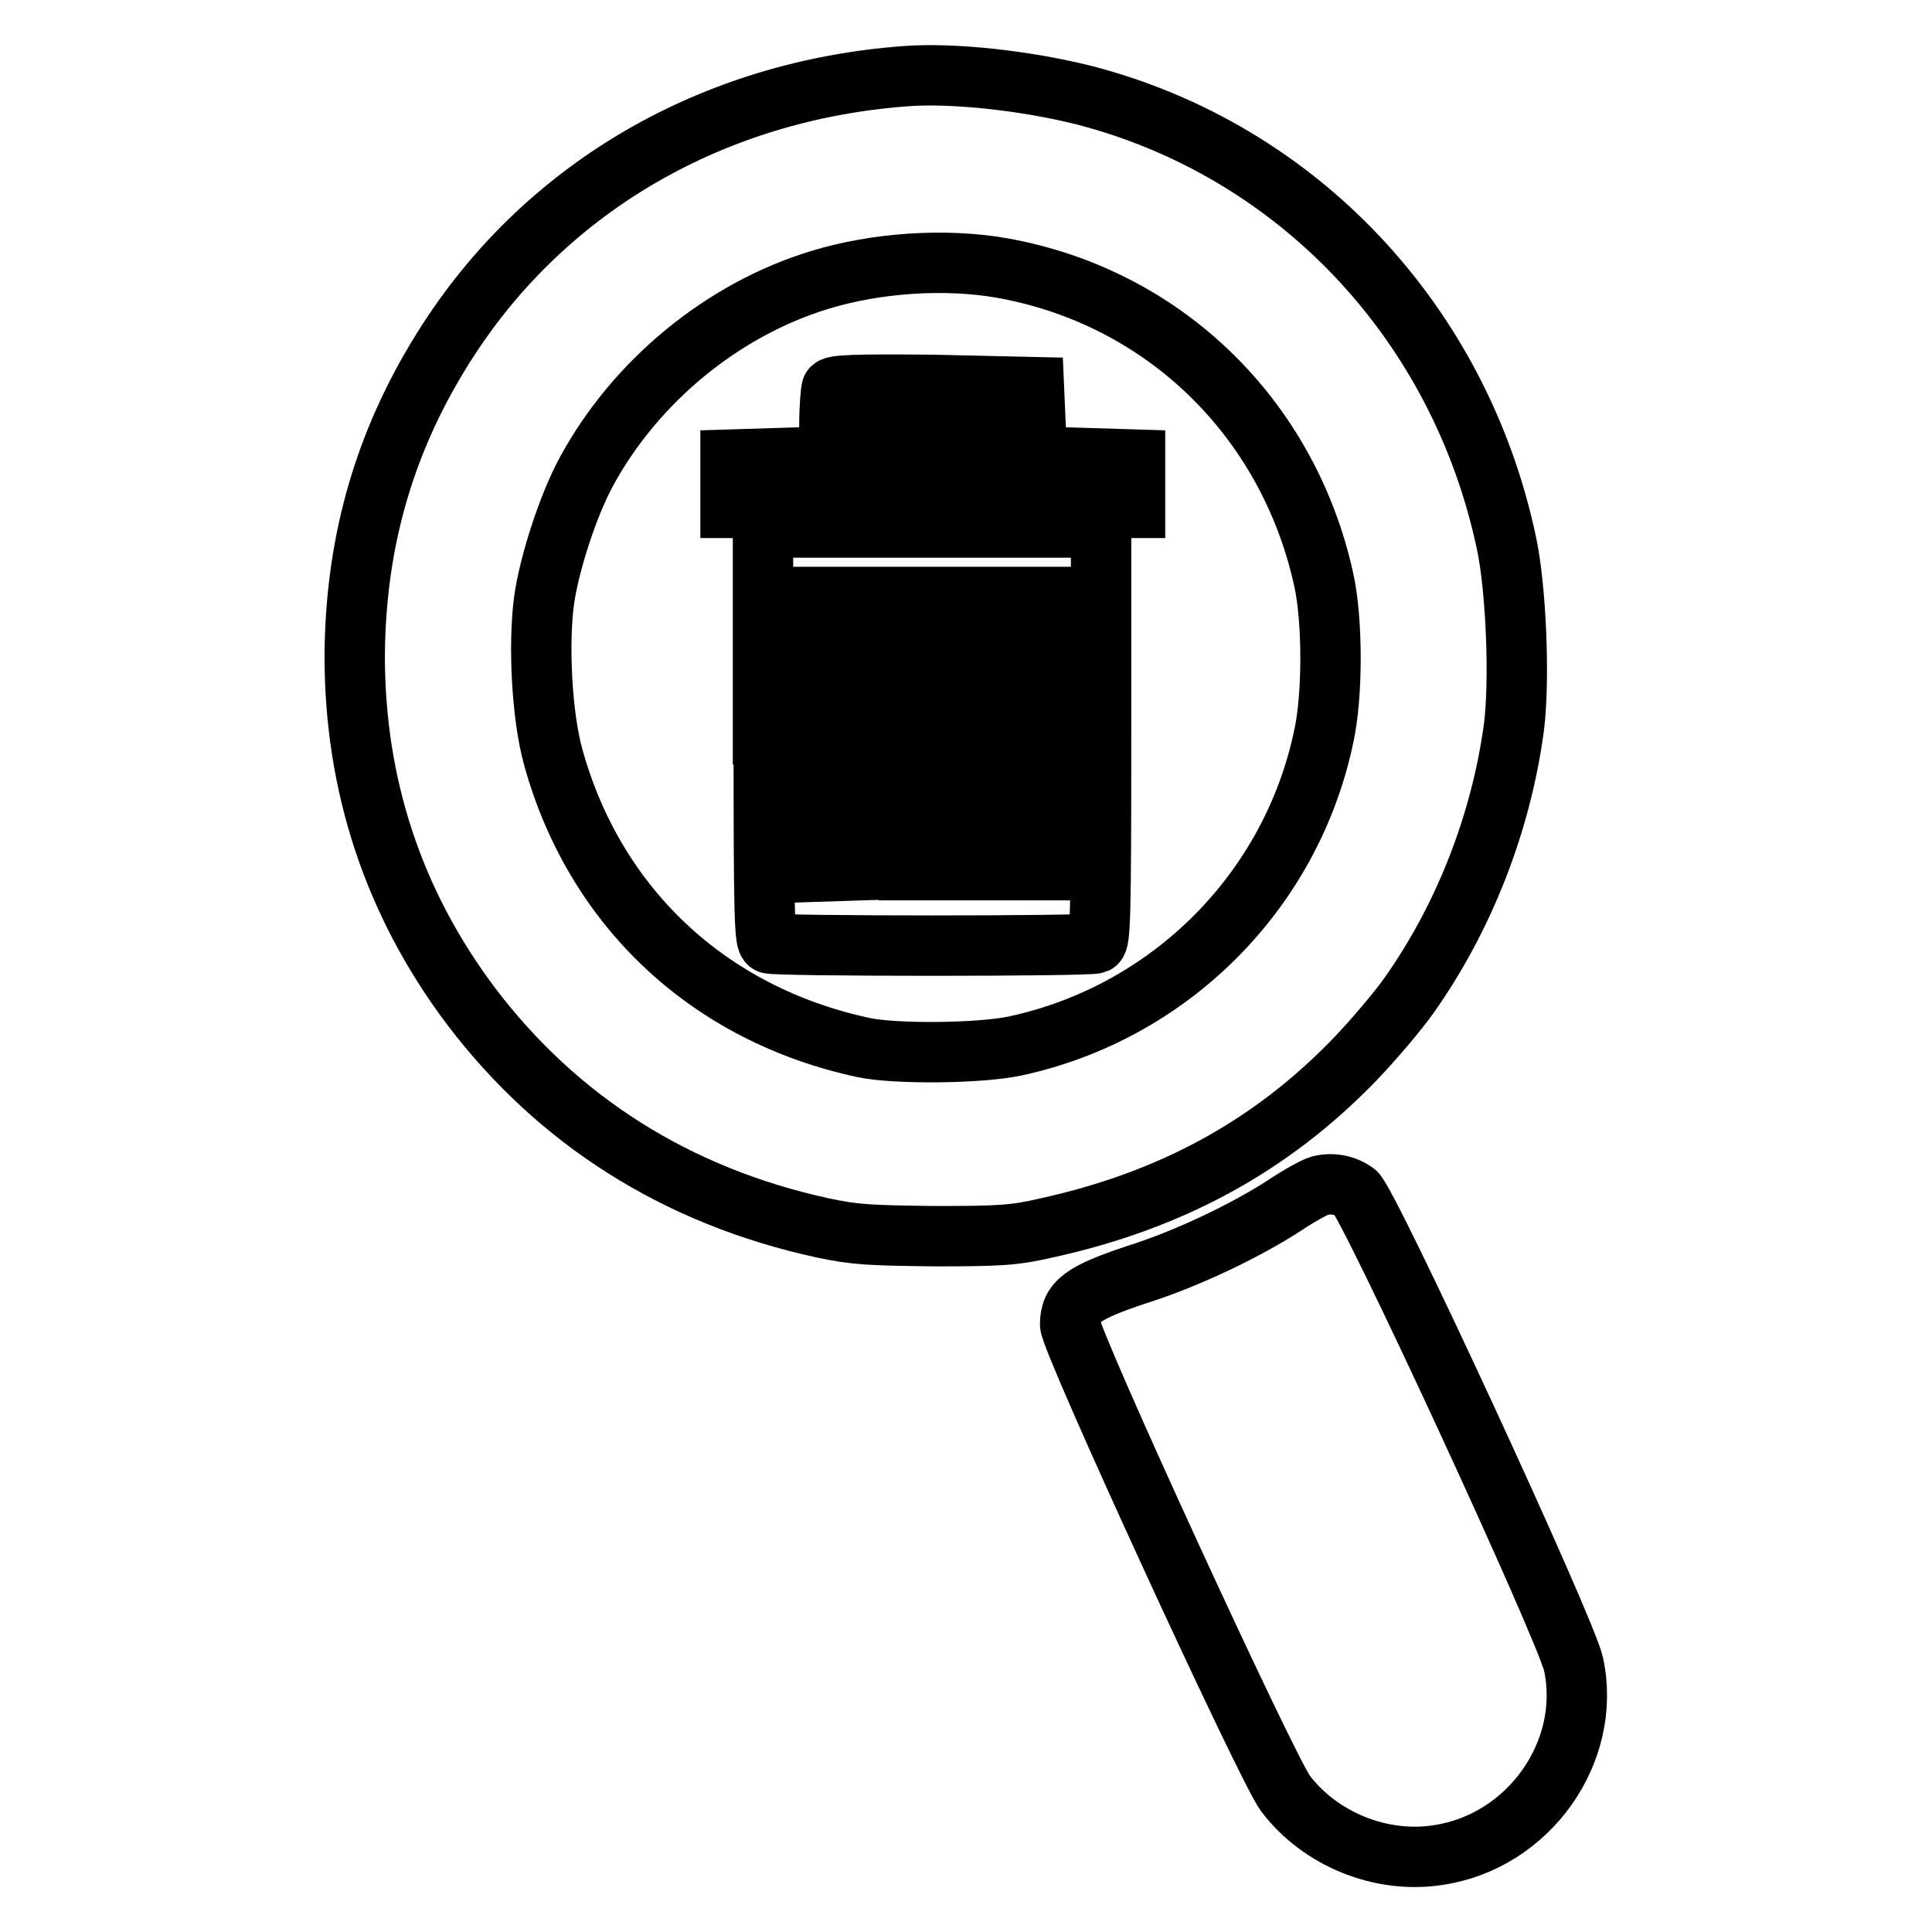
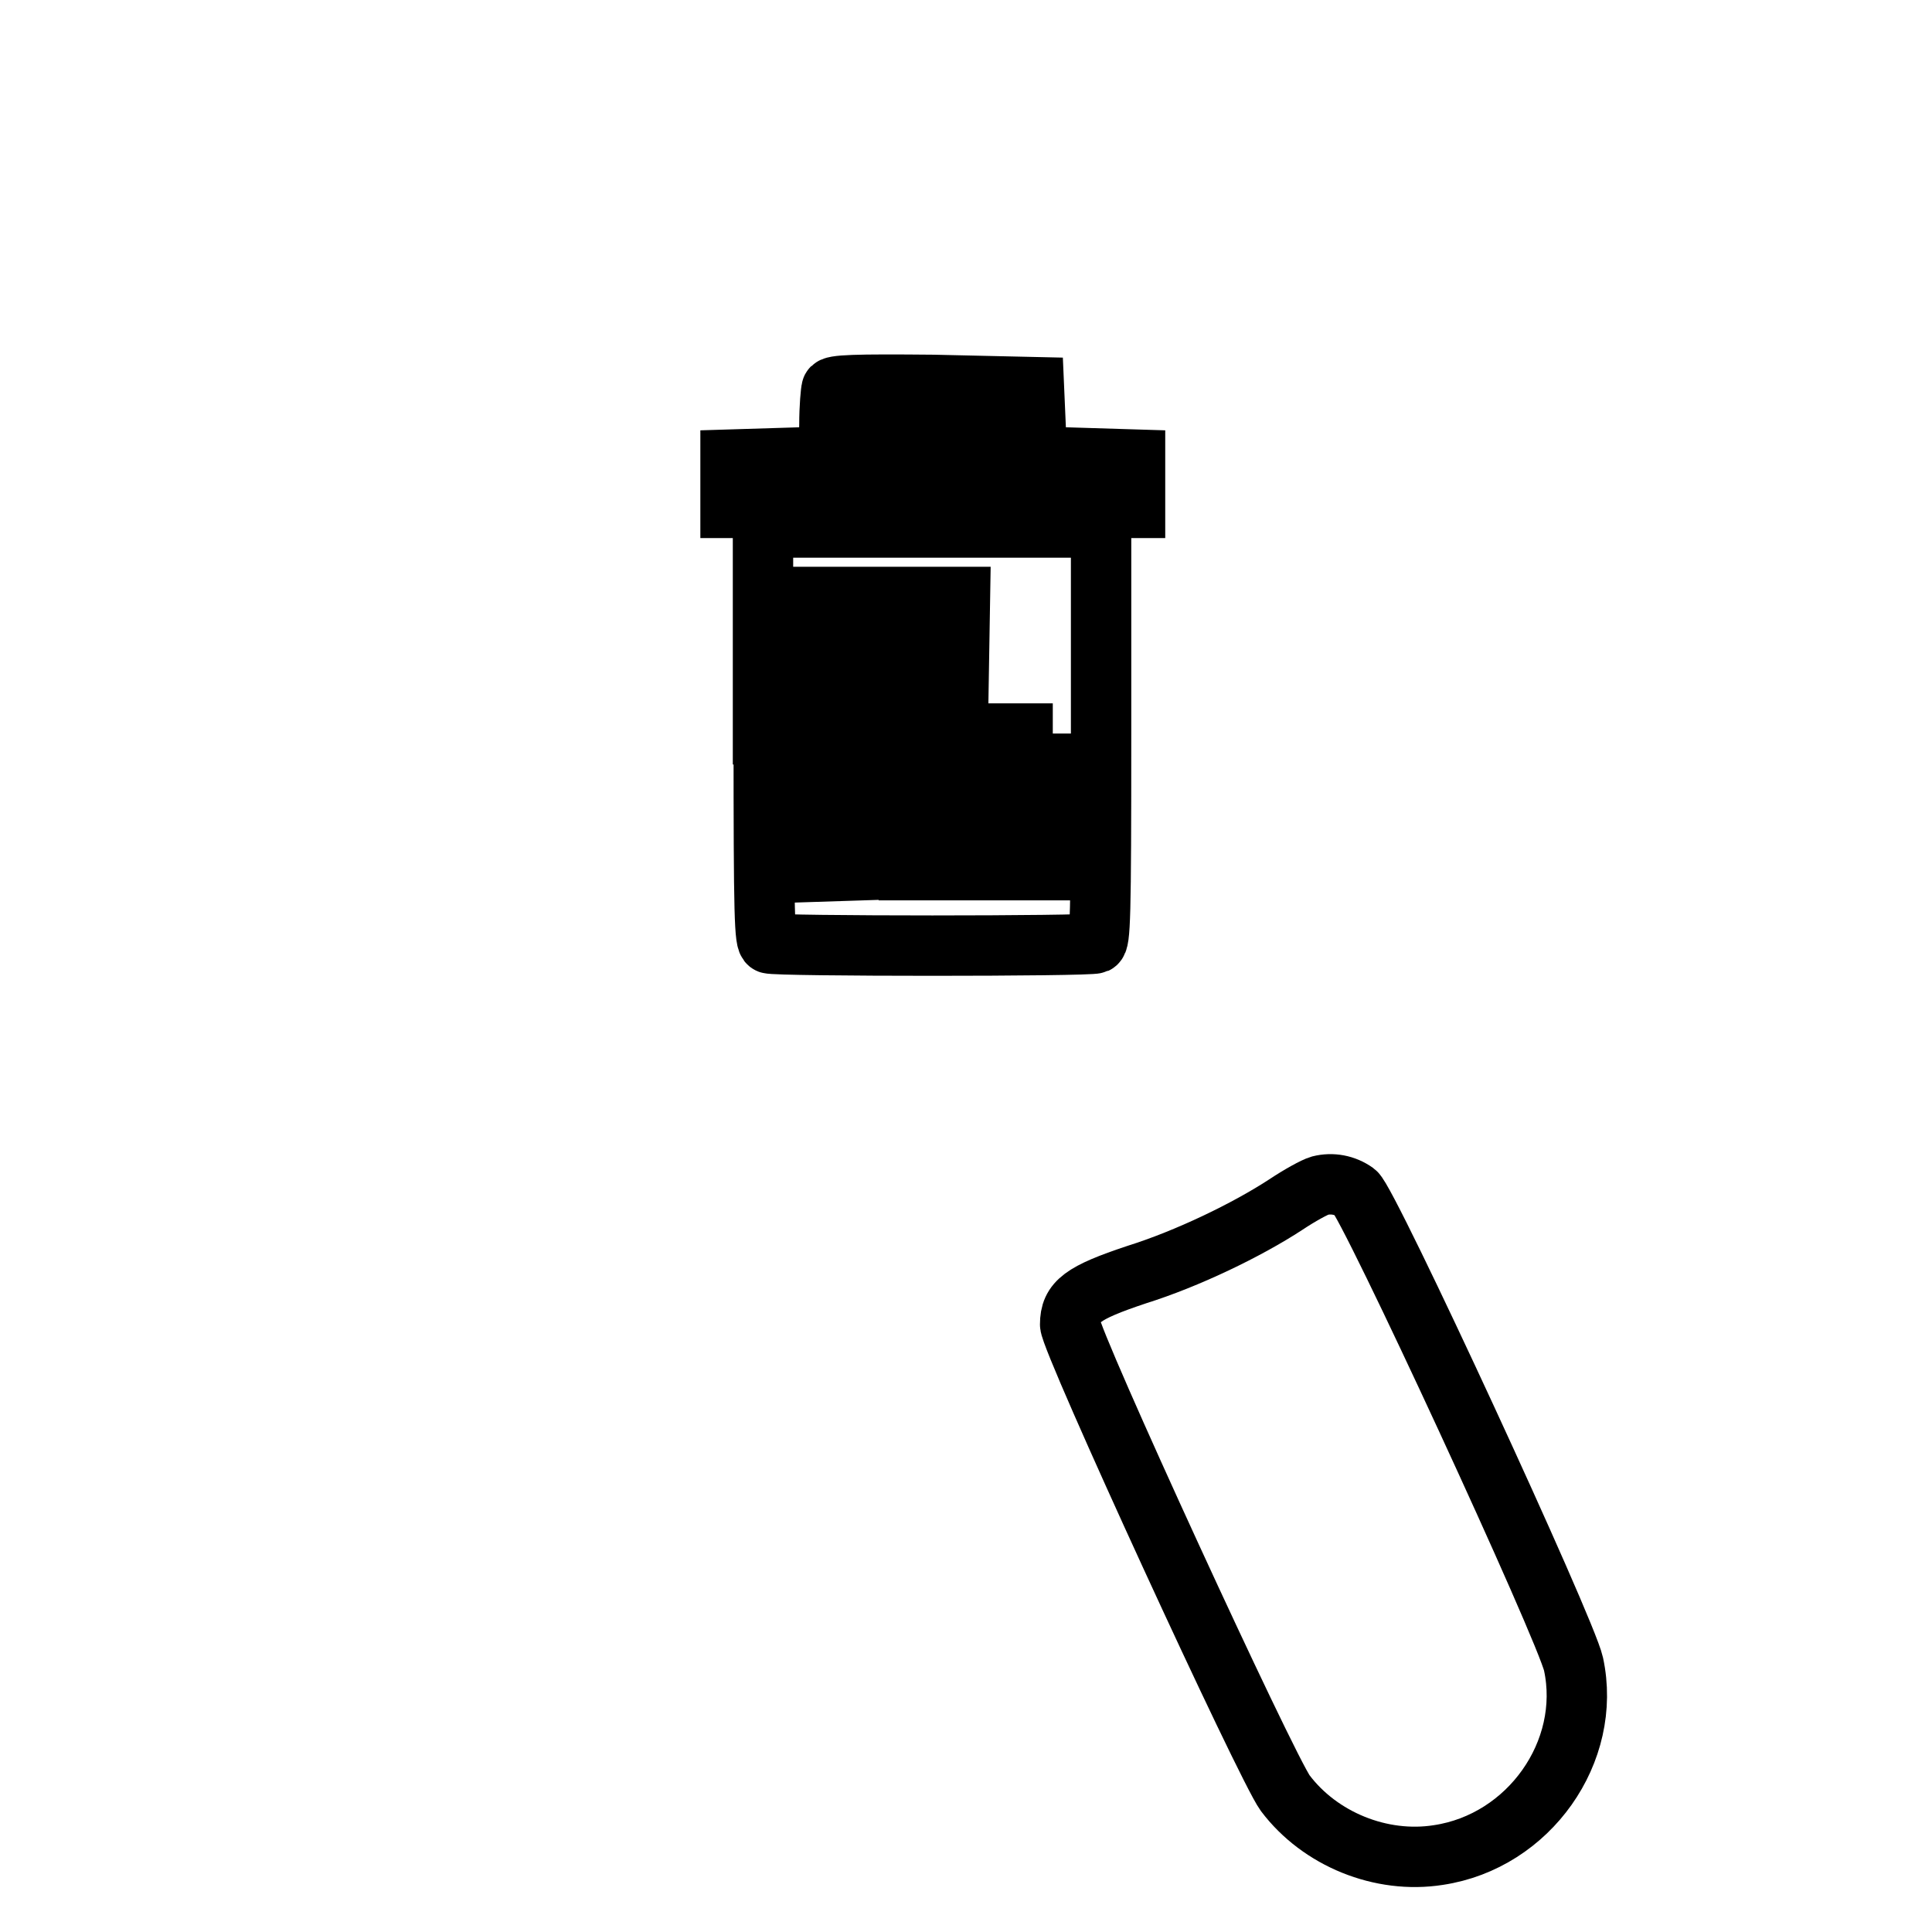
<svg xmlns="http://www.w3.org/2000/svg" version="1.1" x="0px" y="0px" viewBox="0 0 256 256" enable-background="new 0 0 256 256" xml:space="preserve">
  <g>
    <g>
      <g>
-         <path stroke-width="8" fill-opacity="0" stroke="#000000" d="M119.9,10.1C94.6,12,72.7,24.6,59.5,44.9c-8.4,12.9-12.4,26.6-12.5,42c0,17.1,5.1,32.7,15.4,46.4c11.5,15.2,27.3,25.2,46.6,29.4c4.2,0.9,6.2,1,14.8,1.1c8.7,0,10.6-0.1,14.9-1.1c16.4-3.6,29.7-10.8,40.8-22.3c2.5-2.6,5.8-6.5,7.2-8.5c7.3-10.3,12.2-22.9,13.9-35.5c0.8-6.3,0.3-18.5-1-24.5c-6.2-29.2-27.7-52-56-59.3C136,10.7,126.3,9.6,119.9,10.1z M132.7,35.5c21.5,3.8,38,19.9,42.7,41.3c1.2,5.4,1.2,15.4,0,20.8c-4.3,20.5-20.4,36.6-40.9,41c-4.7,1-15.9,1.1-20.1,0.2c-20.5-4.4-35.6-18.6-41.1-38.5c-1.5-5.4-2-14.9-1.2-20.8c0.7-4.9,3.2-12.6,5.6-17c6.5-12,18.1-21.5,30.9-25.4C116.1,34.8,125.2,34.2,132.7,35.5z" />
        <path stroke-width="8" fill-opacity="0" stroke="#000000" d="M110.2,51.5c-0.1,0.3-0.3,2.4-0.3,4.8l-0.1,4.2l-6.5,0.2l-6.5,0.2v3.2v3.2h26.8h26.8v-3.2v-3.2l-6.5-0.2l-6.5-0.2l-0.2-4.6l-0.2-4.6L123.7,51C113.3,50.9,110.3,51,110.2,51.5z M131.6,58.5v1.6l-7.9-0.1l-8-0.1l-0.1-1.5l-0.1-1.5h8.1h8.1V58.5z" />
-         <path stroke-width="8" fill-opacity="0" stroke="#000000" d="M101.2,97.3c0,24.6,0.1,27.4,0.7,27.7c0.9,0.4,42.4,0.4,43.3,0c0.6-0.3,0.7-3.1,0.7-27.7V69.9h-22.4h-22.4V97.3L101.2,97.3z M114.5,97.2l-0.1,18.1l-3.1,0.1l-3.1,0.1V97.3V79.1h3.2h3.2L114.5,97.2z M126.9,97.2l-0.1,18.1h-3.2h-3.2l-0.1-18.1l-0.1-18.1h3.5h3.5L126.9,97.2z M139.3,97.2l0,18.1H136h-3.2l-0.1-18.1l-0.1-18.1h3.4h3.4L139.3,97.2z" />
+         <path stroke-width="8" fill-opacity="0" stroke="#000000" d="M101.2,97.3c0,24.6,0.1,27.4,0.7,27.7c0.9,0.4,42.4,0.4,43.3,0c0.6-0.3,0.7-3.1,0.7-27.7V69.9h-22.4h-22.4V97.3L101.2,97.3z M114.5,97.2l-0.1,18.1l-3.1,0.1l-3.1,0.1V97.3V79.1h3.2h3.2L114.5,97.2z M126.9,97.2l-0.1,18.1h-3.2h-3.2l-0.1-18.1l-0.1-18.1h3.5h3.5L126.9,97.2z M139.3,97.2l0,18.1H136h-3.2l-0.1-18.1h3.4h3.4L139.3,97.2z" />
        <path stroke-width="8" fill-opacity="0" stroke="#000000" d="M174.9,157.1c-0.7,0.2-2.7,1.3-4.5,2.5c-5.2,3.4-13.1,7.2-19.8,9.3c-7.2,2.4-8.8,3.6-8.8,6.6c0,2.2,26,58.7,28.5,62.1c4.6,6.1,12.7,9.4,20.3,8.2c12-1.8,20.4-13.7,17.9-25.3c-1-4.6-27.2-61.3-28.9-62.5C178.2,157,176.5,156.7,174.9,157.1z" />
      </g>
    </g>
  </g>
</svg>